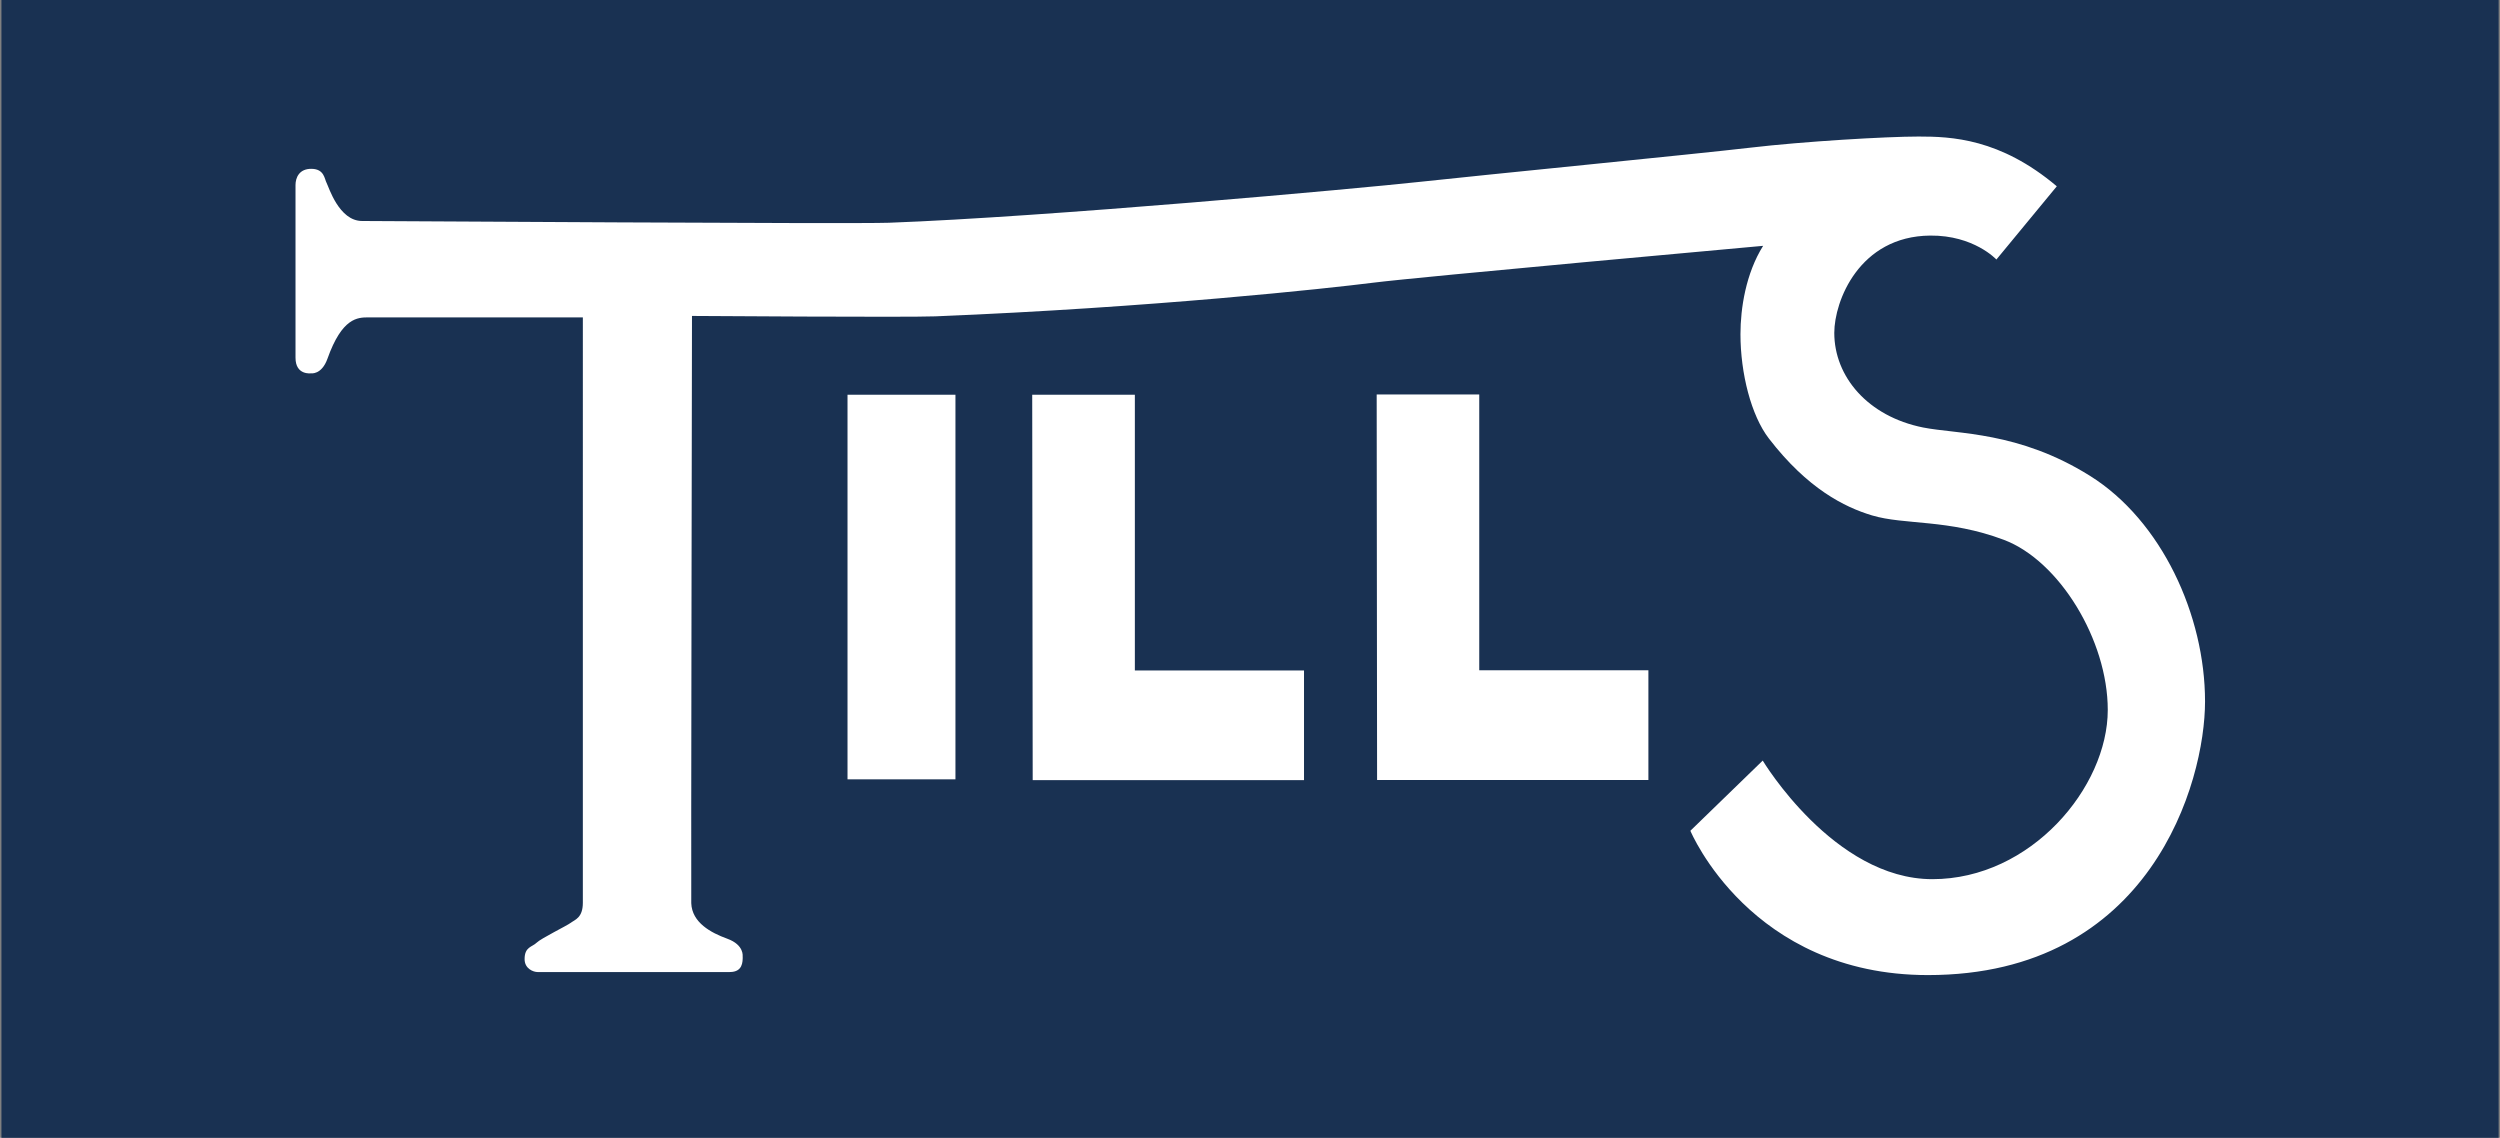
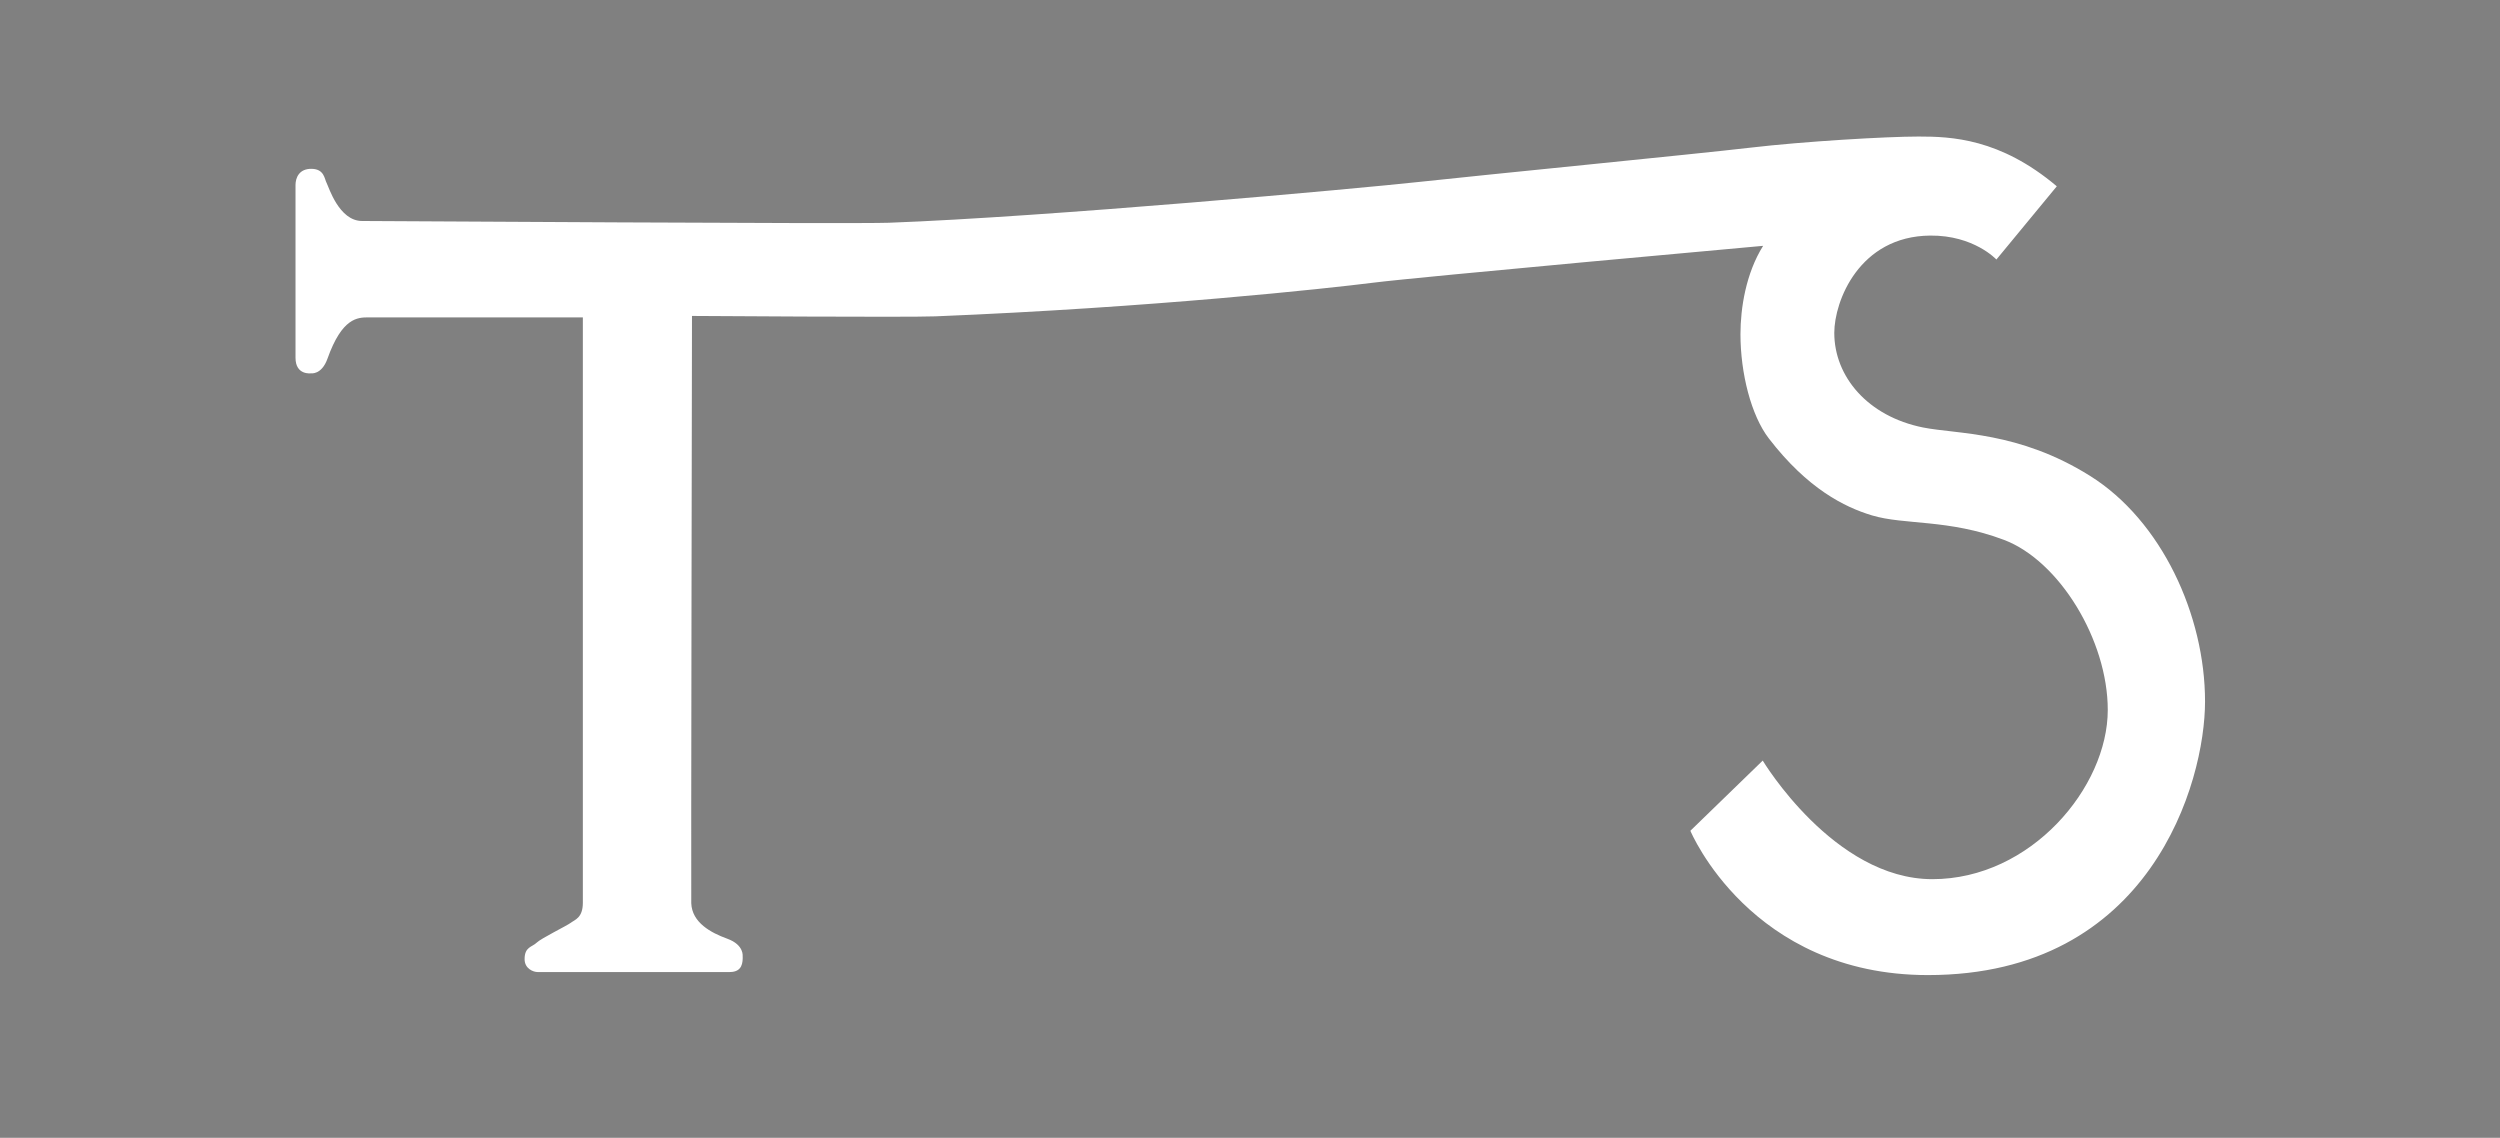
<svg xmlns="http://www.w3.org/2000/svg" id="Layer_1" viewBox="0 0 312 142">
  <rect x="0" y="0" width="312" height="142" fill="#808080" stroke="none" />
  <defs>
    <style>.cls-1{fill:#fff}.cls-2{fill:#193152}</style>
  </defs>
-   <path d="M.18-.06h311.65v142.11H.18z" class="cls-2" />
-   <path d="M105.77 49.26h13.47v48h-13.47zM128.82 49.26h12.81v34.41h21.11v13.69h-33.86l-.06-48.1zM171.81 49.23h12.8v34.42h21.11v13.69h-33.86l-.05-48.11z" class="cls-1" />
  <path d="M92.69 119.38c0 .67 0 1.93-1.61 1.93h-24c-.5 0-1.61-.4-1.61-1.61 0-1.55.94-1.5 1.5-2.05s3.77-2.11 4.27-2.49 1.5-.61 1.5-2.49V39.61H45.97c-1.33 0-3.28.03-5.1 5.15-.73 2.05-2.05 1.83-2.05 1.83s-1.94.28-1.94-1.94V23.09c0-.89.44-2.05 2.02-2.02s1.59 1.26 1.86 1.76 1.54 4.75 4.43 4.75 61.02.39 65.73.22c19.62-.72 58.64-4.27 66.23-5.1s34.64-3.49 41.29-4.27 16.96-1.39 21.01-1.39 10.14.22 17.24 6.21l-7.54 9.14s-2.8-3.04-8.26-2.99c-8.87.08-11.97 8.2-11.97 12.14 0 5.46 4.17 10.42 11.08 11.81 4.26.85 11.91.45 20.84 6.04s14.35 17.39 14.35 28.16c0 10.05-6.76 34.14-34.58 34.14-22.17 0-29.65-18.01-29.65-18.01l9.03-8.76s8.87 14.8 21.17 14.8 21.89-11.47 21.89-21.12c0-8.7-6.04-18.62-12.97-21.23s-12.41-1.83-16.46-3.05c-3.42-1.03-8.03-3.32-12.86-9.59-2.22-2.88-3.55-8.15-3.55-13.02 0-3.23.67-7.59 2.83-11.03 0 0-42.95 3.88-48.66 4.6s-27.55 3.1-54.65 4.2c-3.33.14-30.37-.05-30.37-.05s-.13 72.13-.09 73.29c.09 2.42 2.45 3.69 4.49 4.43 2.15.78 1.92 2.21 1.92 2.21Z" class="cls-1" />
</svg>